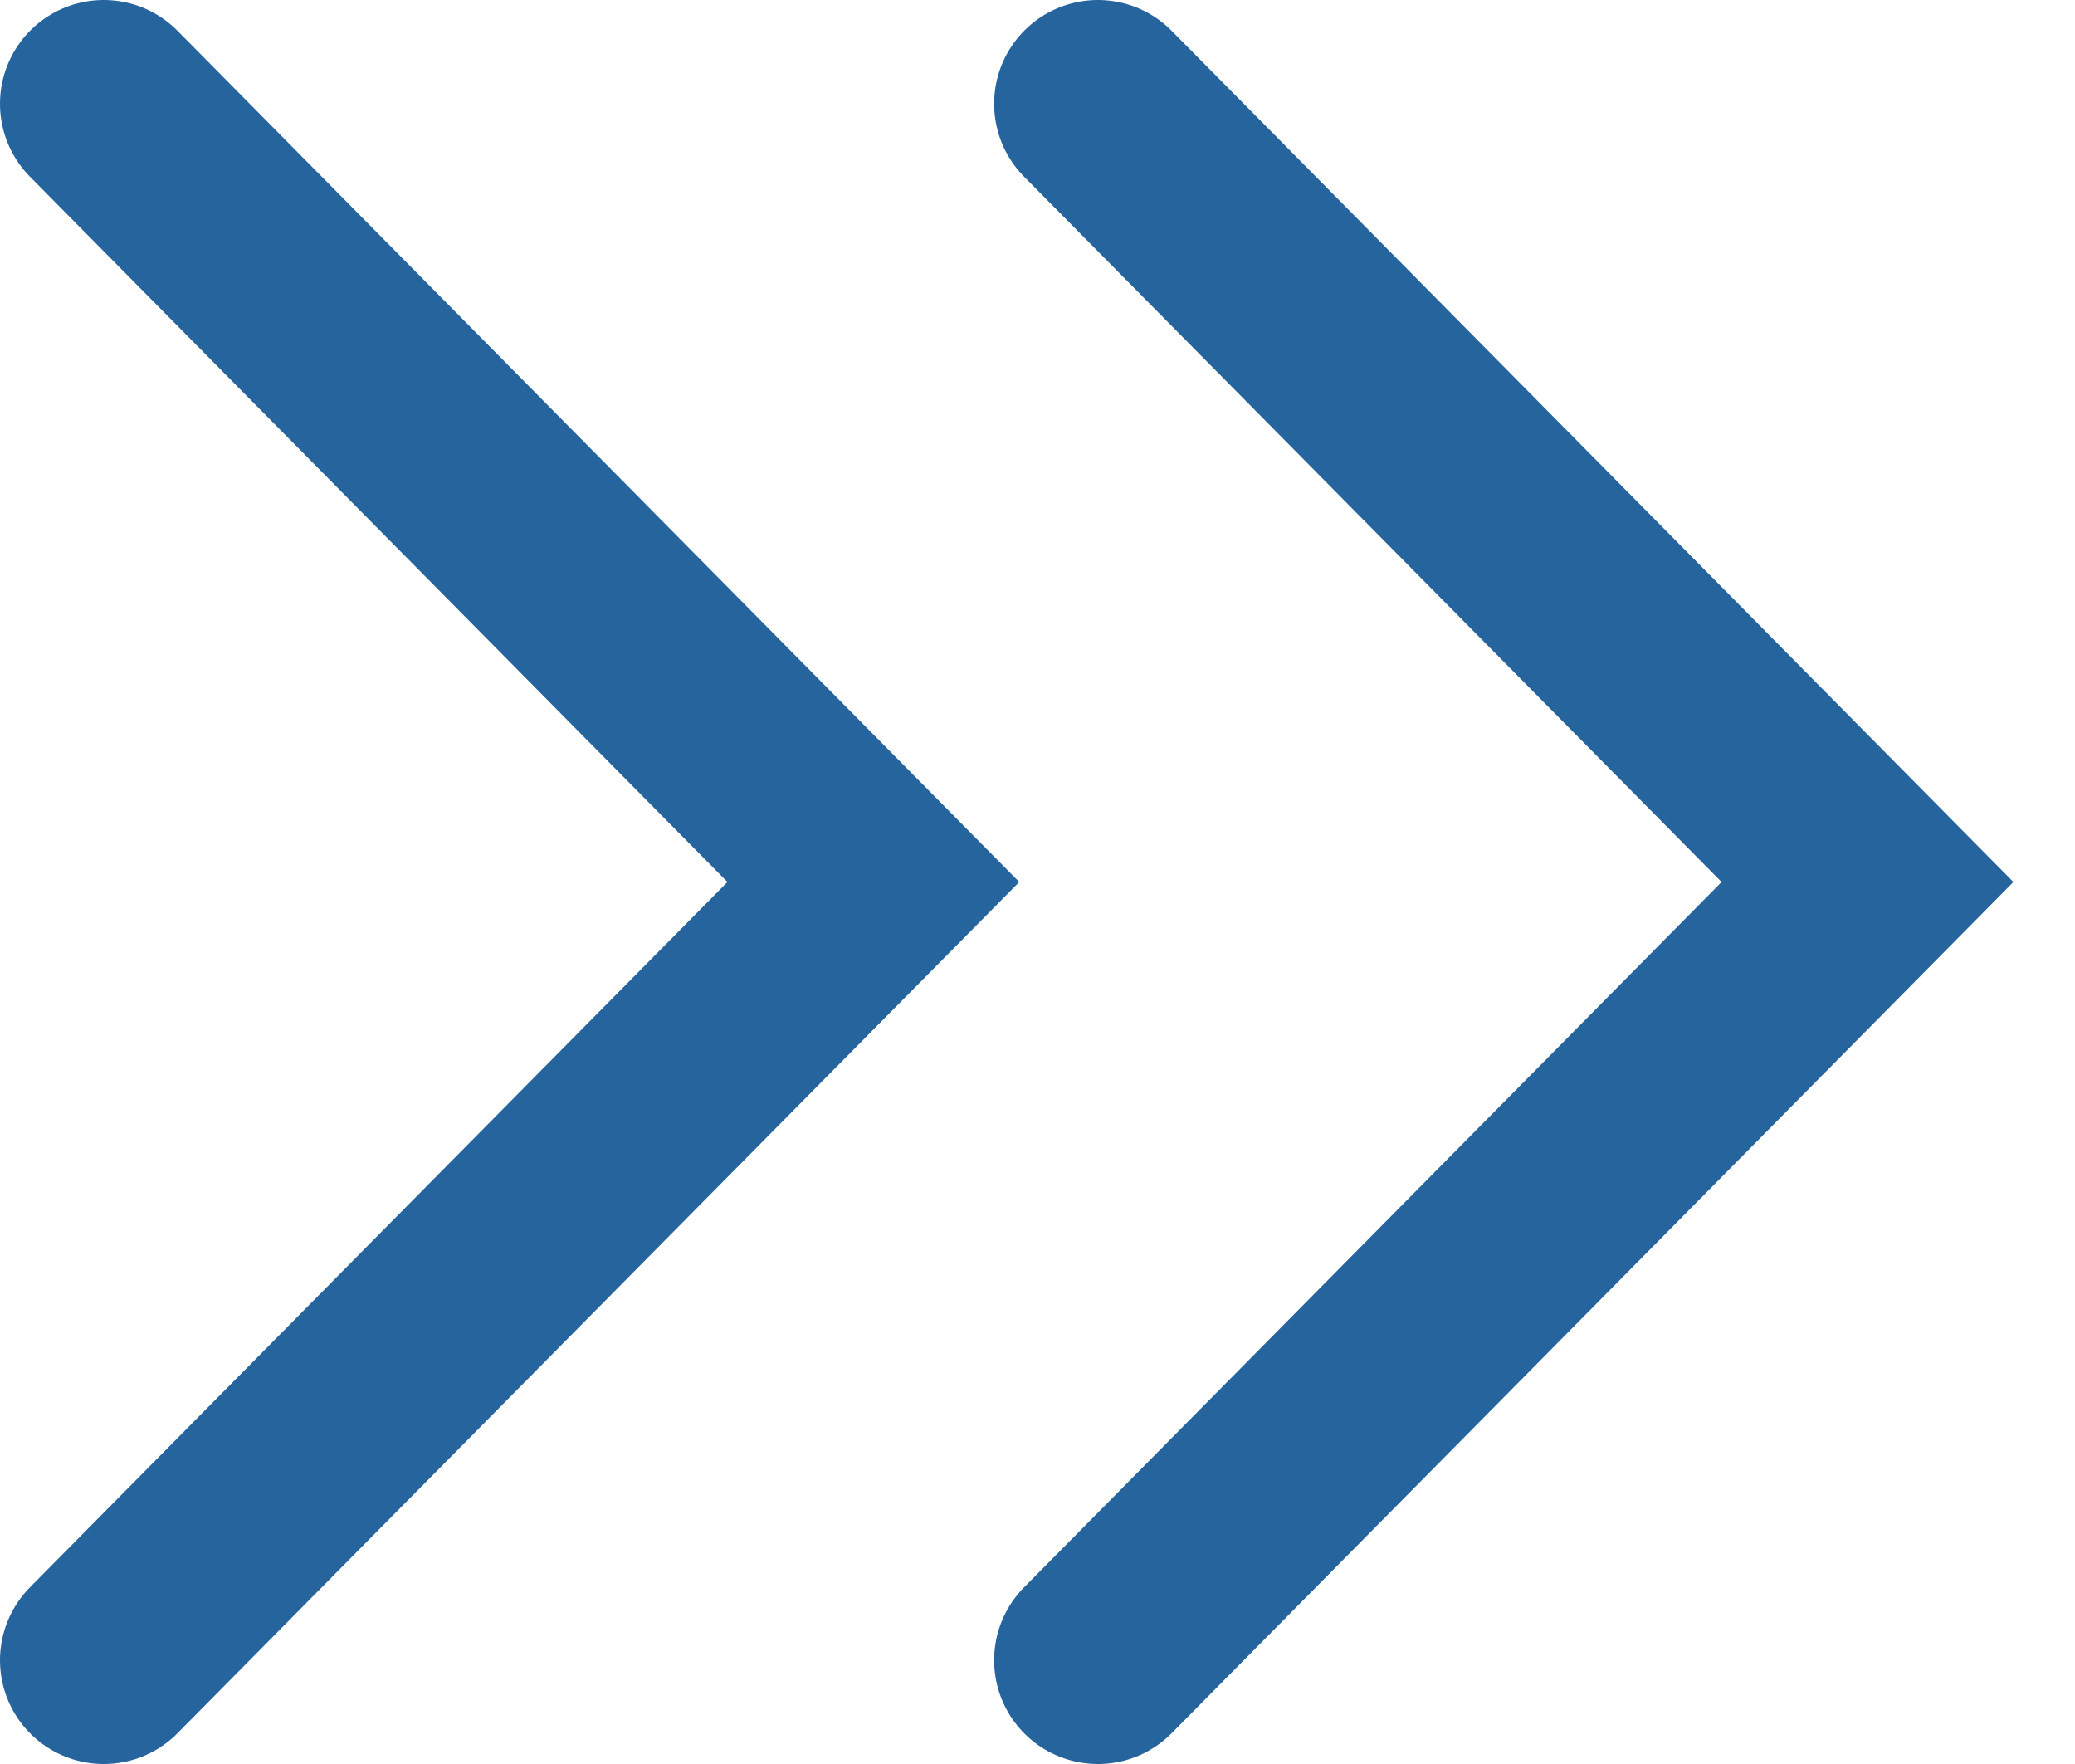
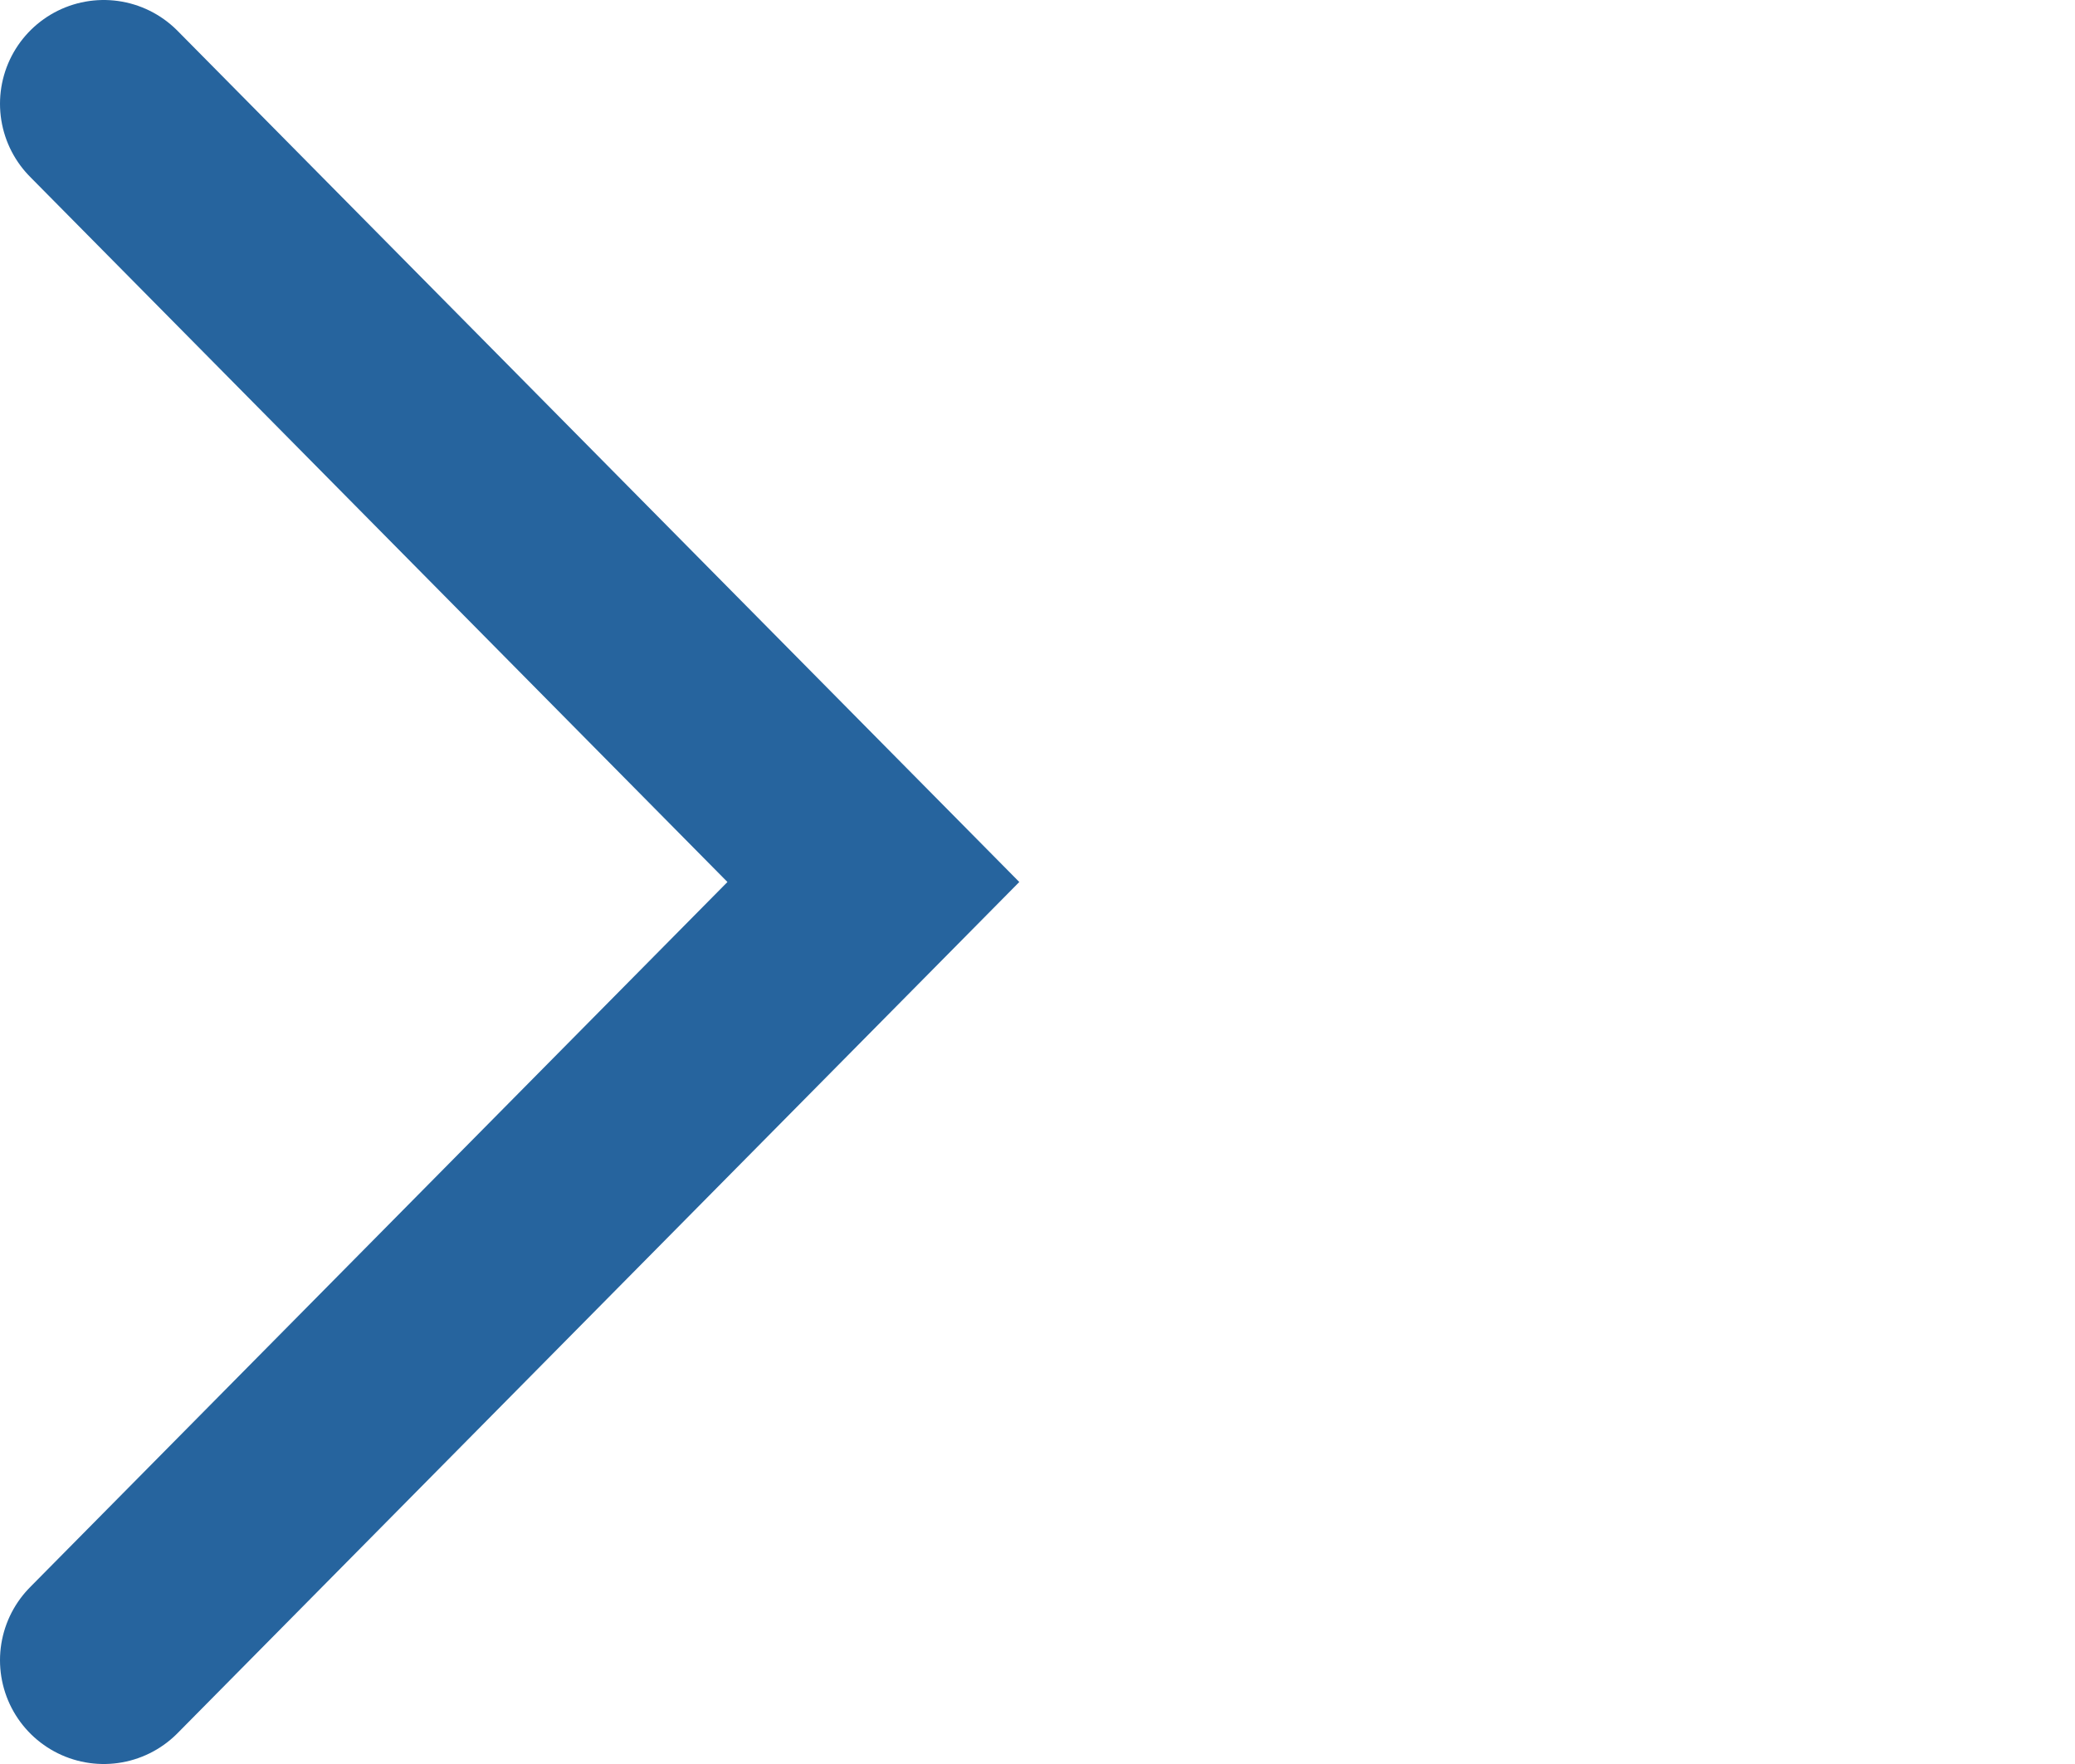
<svg xmlns="http://www.w3.org/2000/svg" width="20" height="17" viewBox="0 0 20 17" fill="none">
  <path d="M1 1L8.418 8.5L1 16" stroke="#26649E" stroke-width="2" stroke-linecap="round" />
-   <path d="M10.582 1L18 8.5L10.582 16" stroke="#26649E" stroke-width="2" stroke-linecap="round" />
</svg>